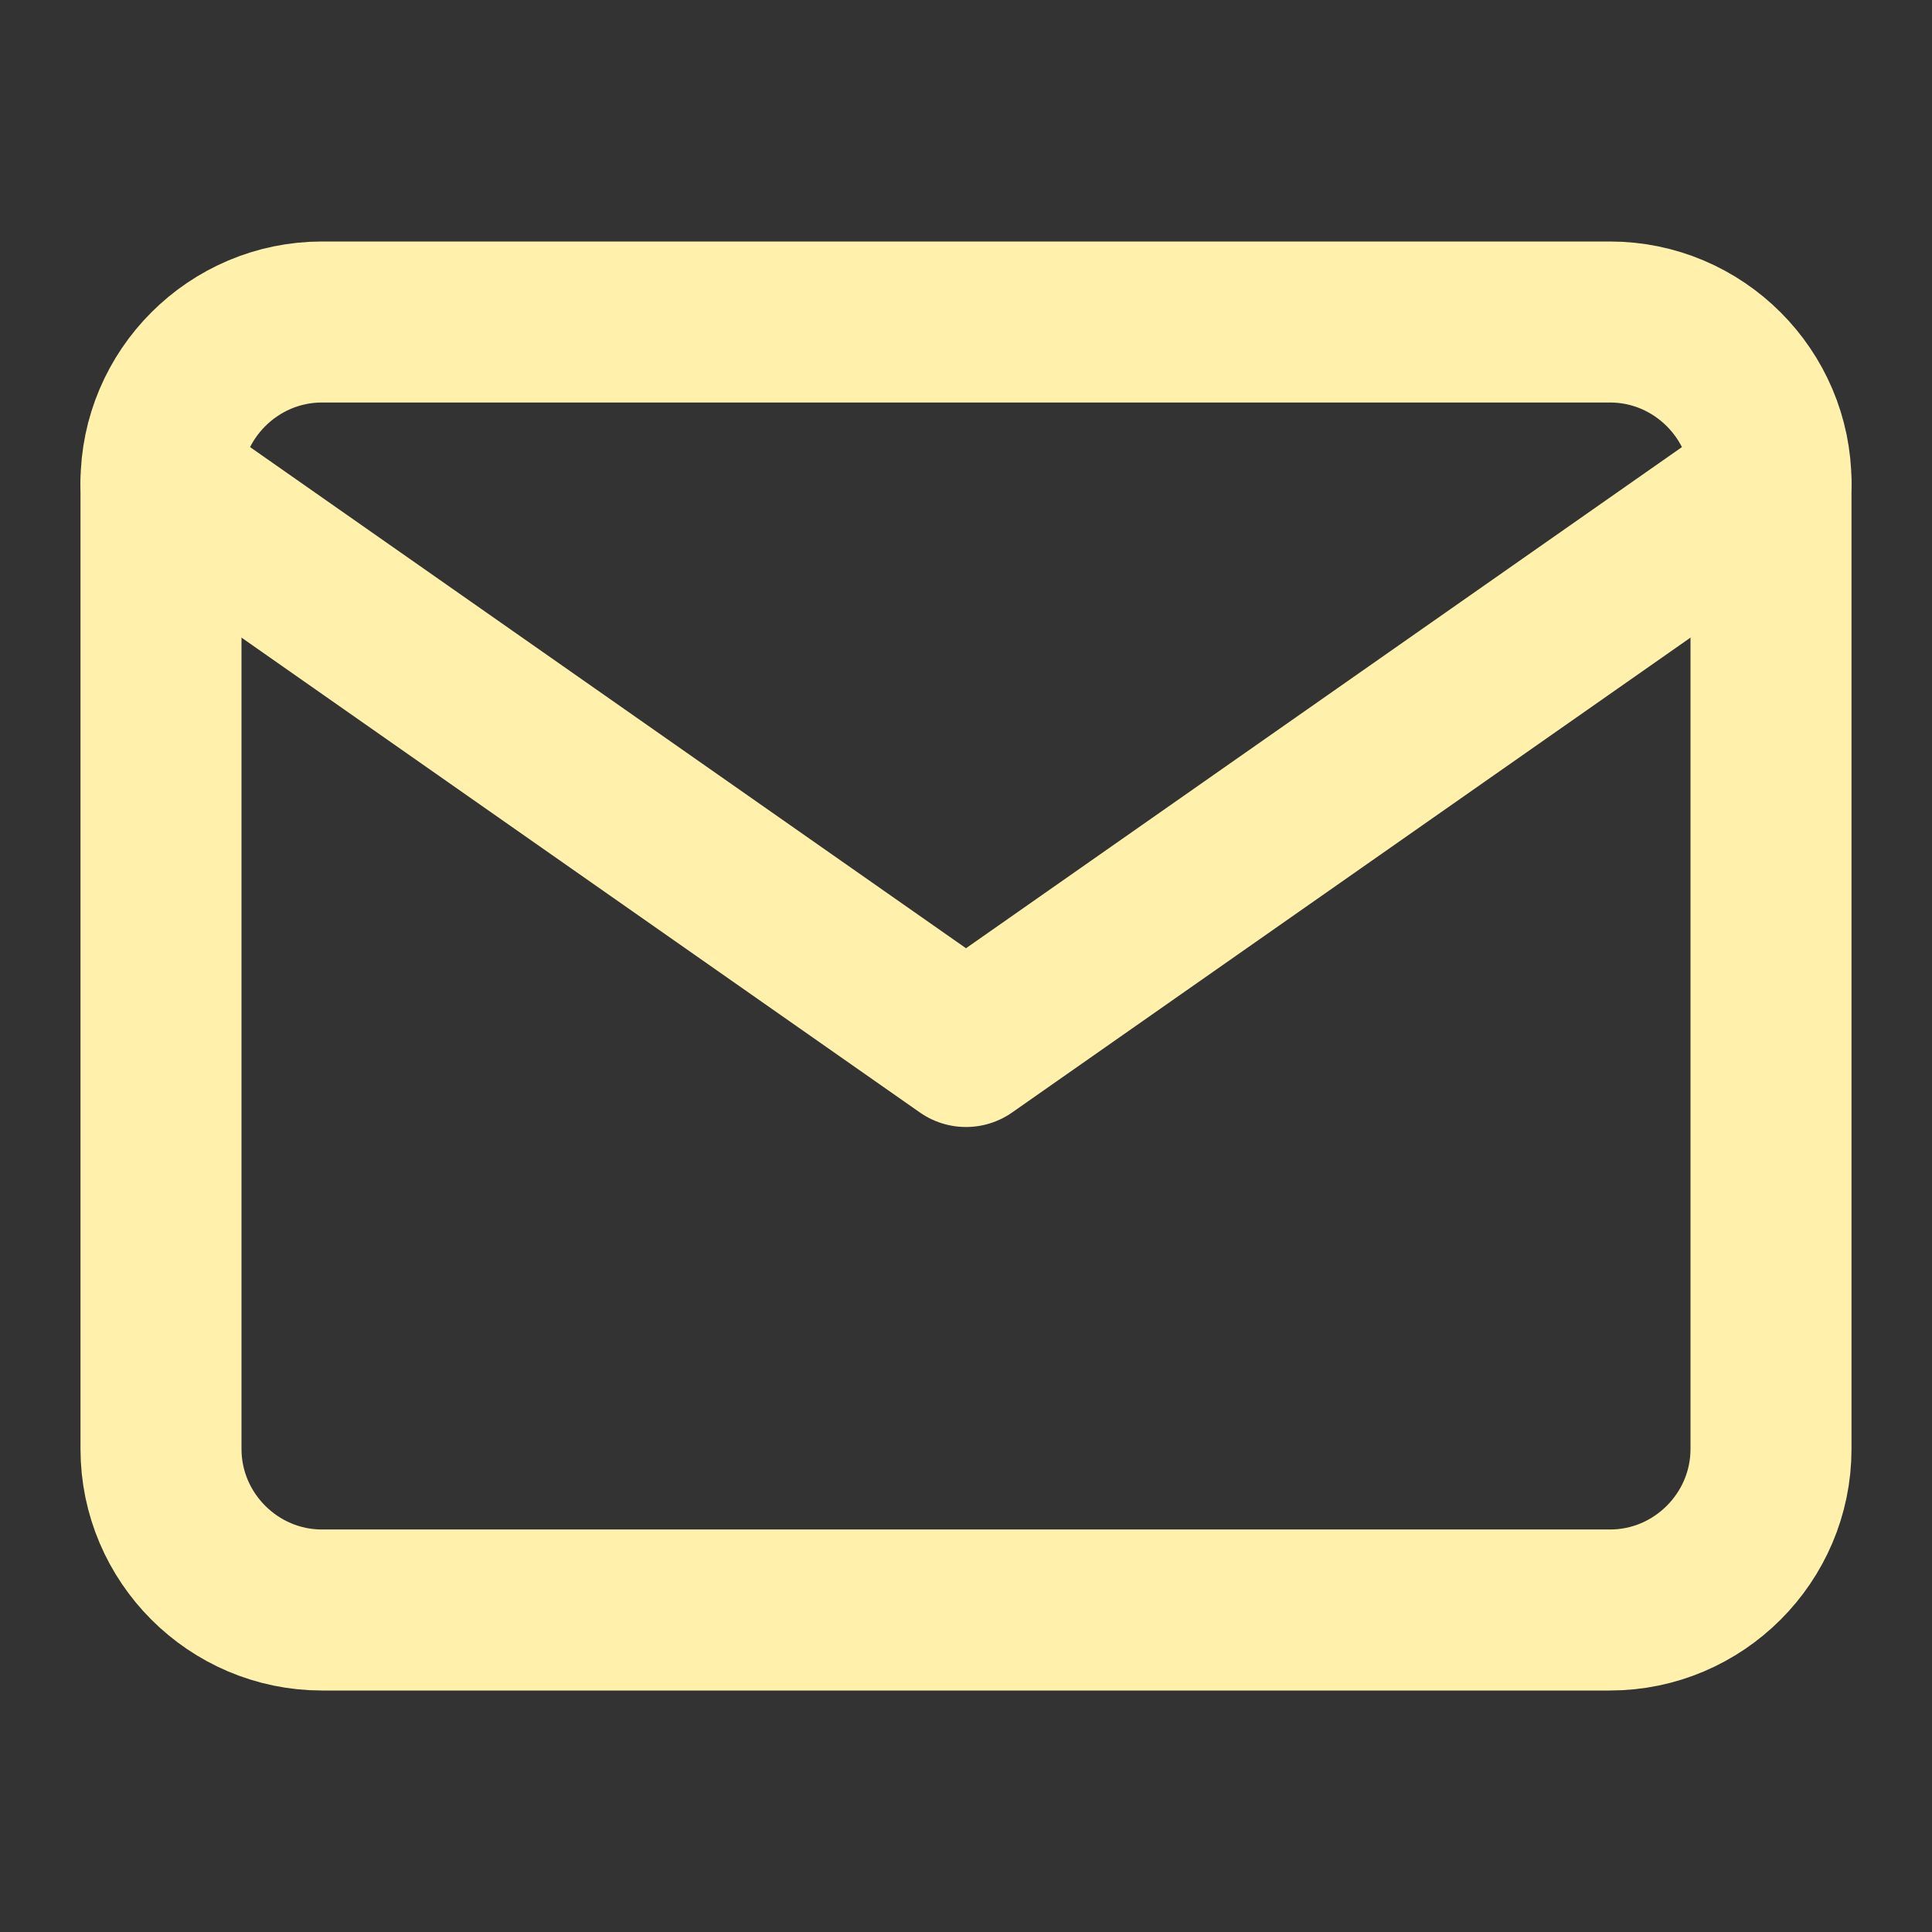
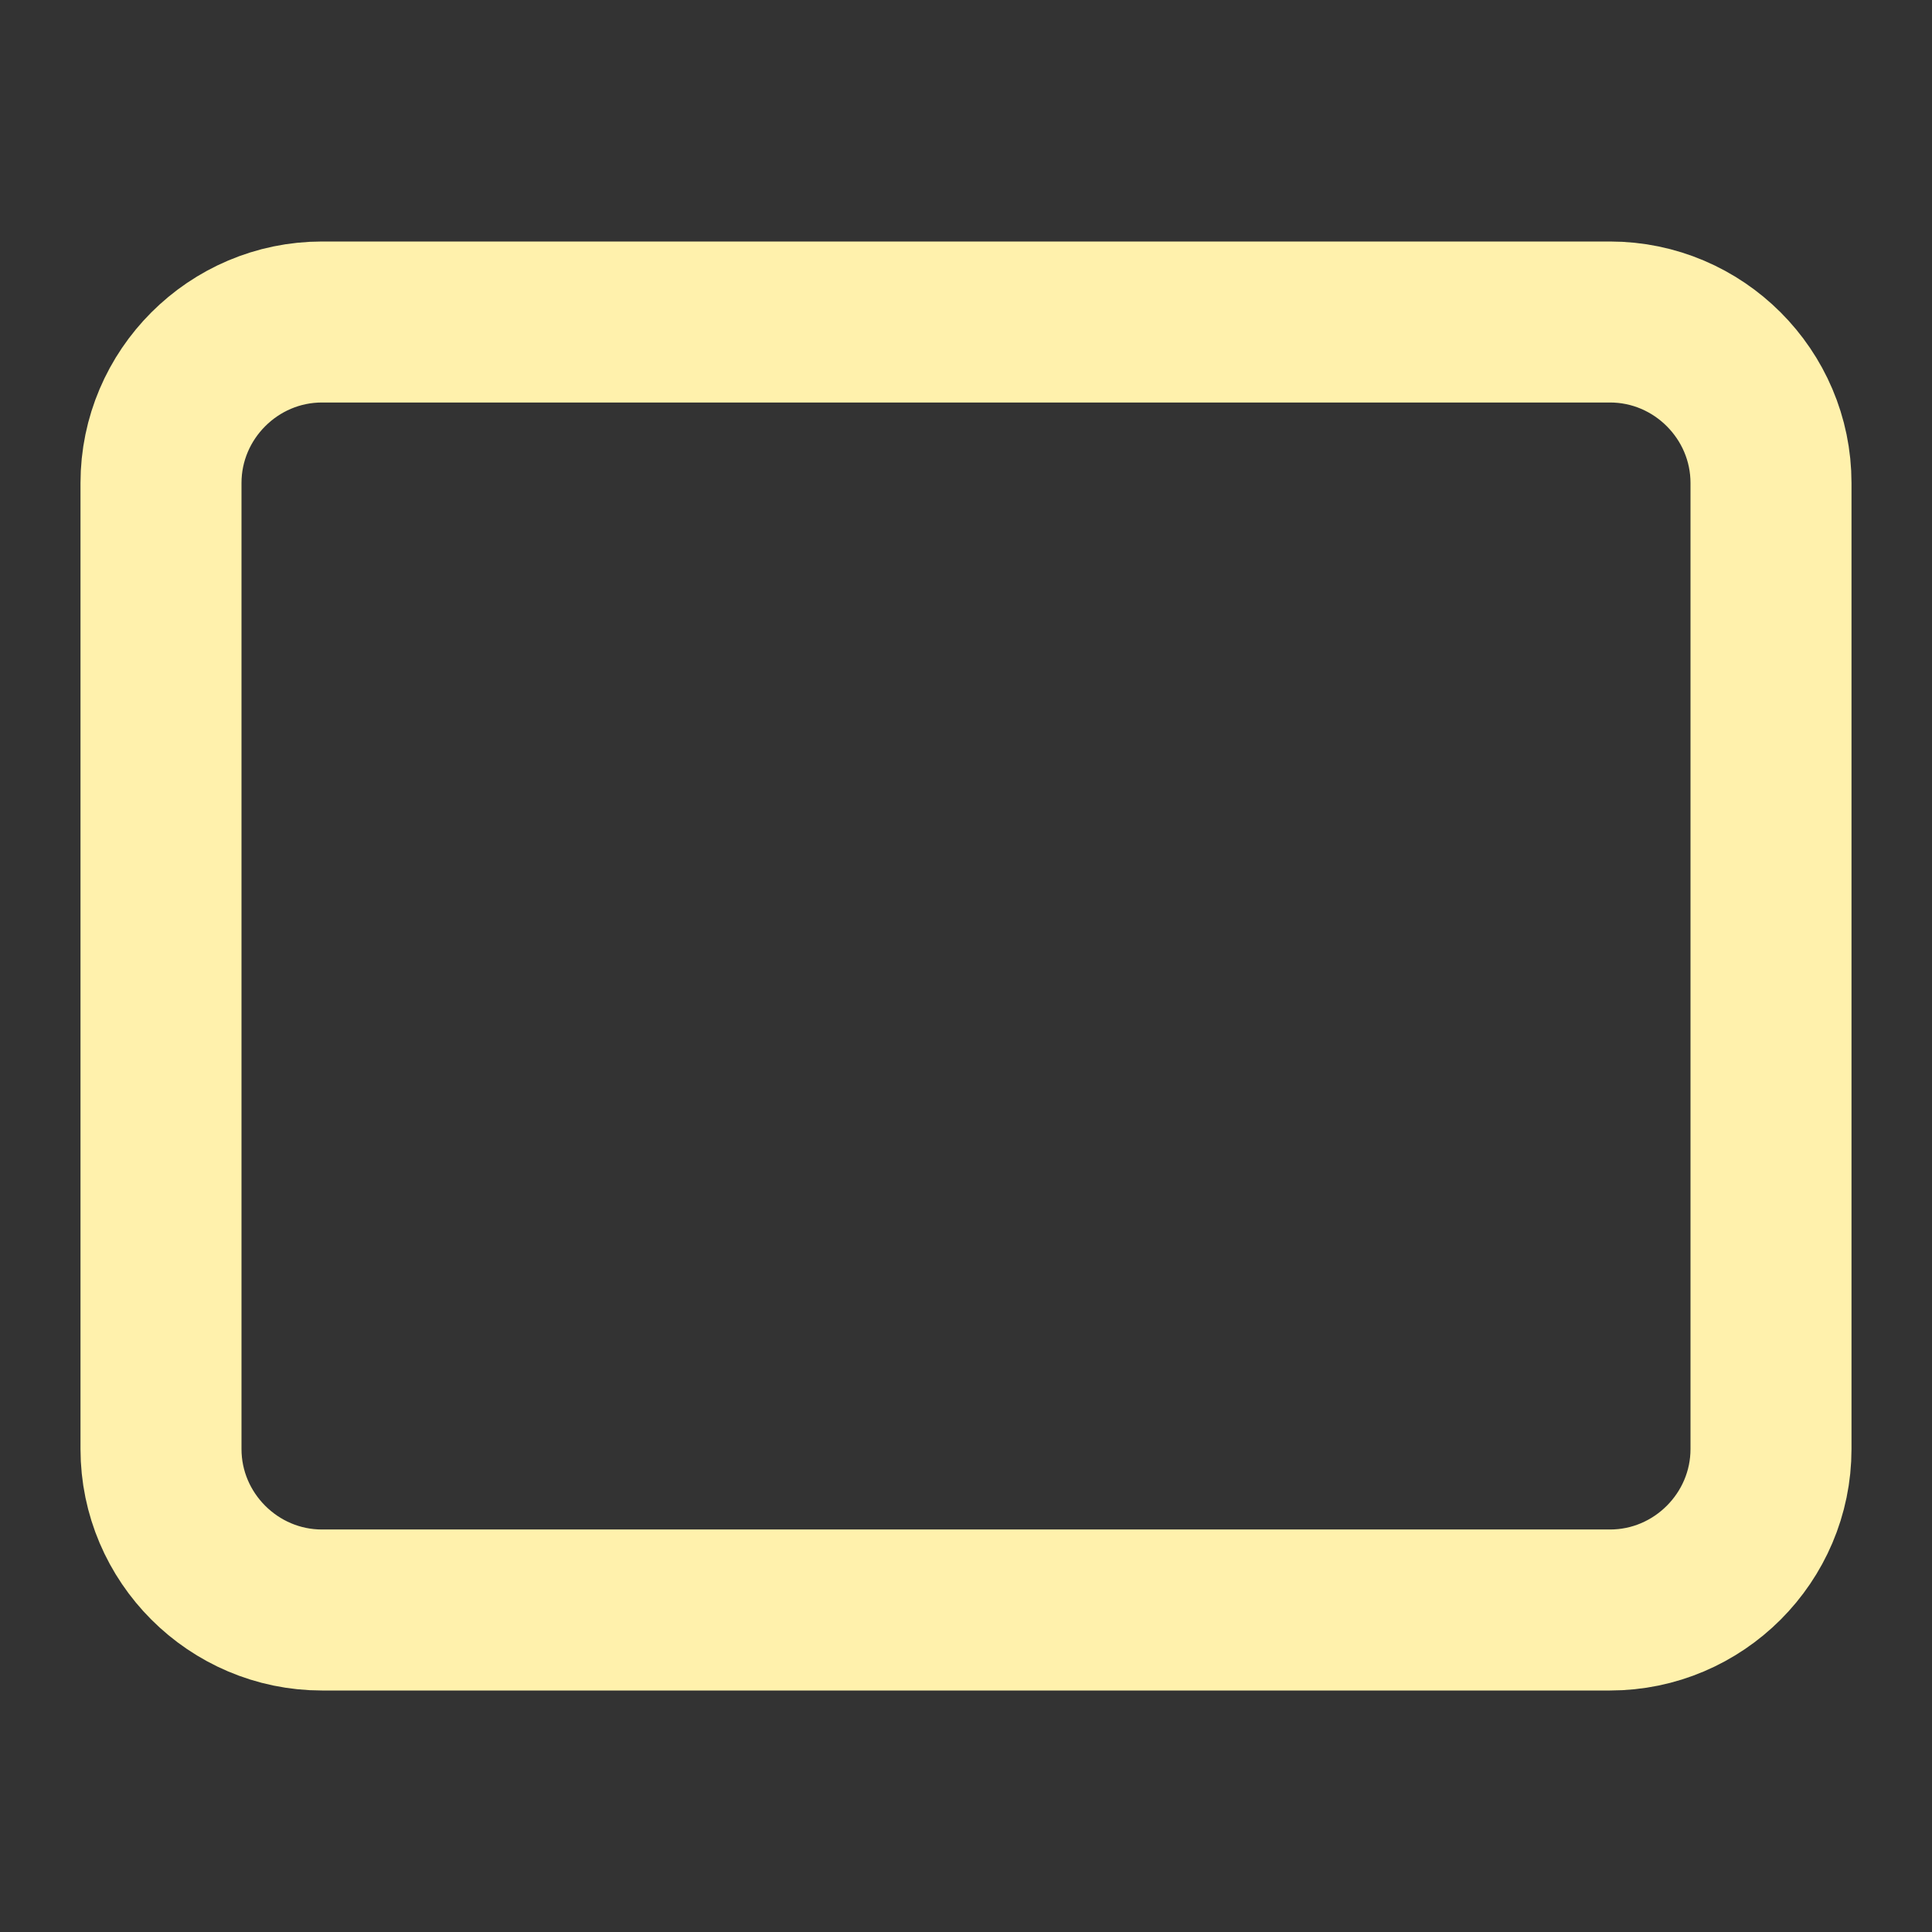
<svg xmlns="http://www.w3.org/2000/svg" width="24" height="24" viewBox="0 0 24 24" fill="none">
  <rect x="0" y="0" width="24" height="24" fill="#333333" stroke="none" />
  <path d="M4 4H20C21.1 4 22 4.9 22 6V18C22 19.1 21.1 20 20 20H4C2.9 20 2 19.1 2 18V6C2 4.9 2.9 4 4 4Z" stroke="#FFF1AC" stroke-width="2" stroke-linecap="round" stroke-linejoin="round" />
-   <path d="M22 6L12 13L2 6" stroke="#FFF1AC" stroke-width="2" stroke-linecap="round" stroke-linejoin="round" />
</svg>